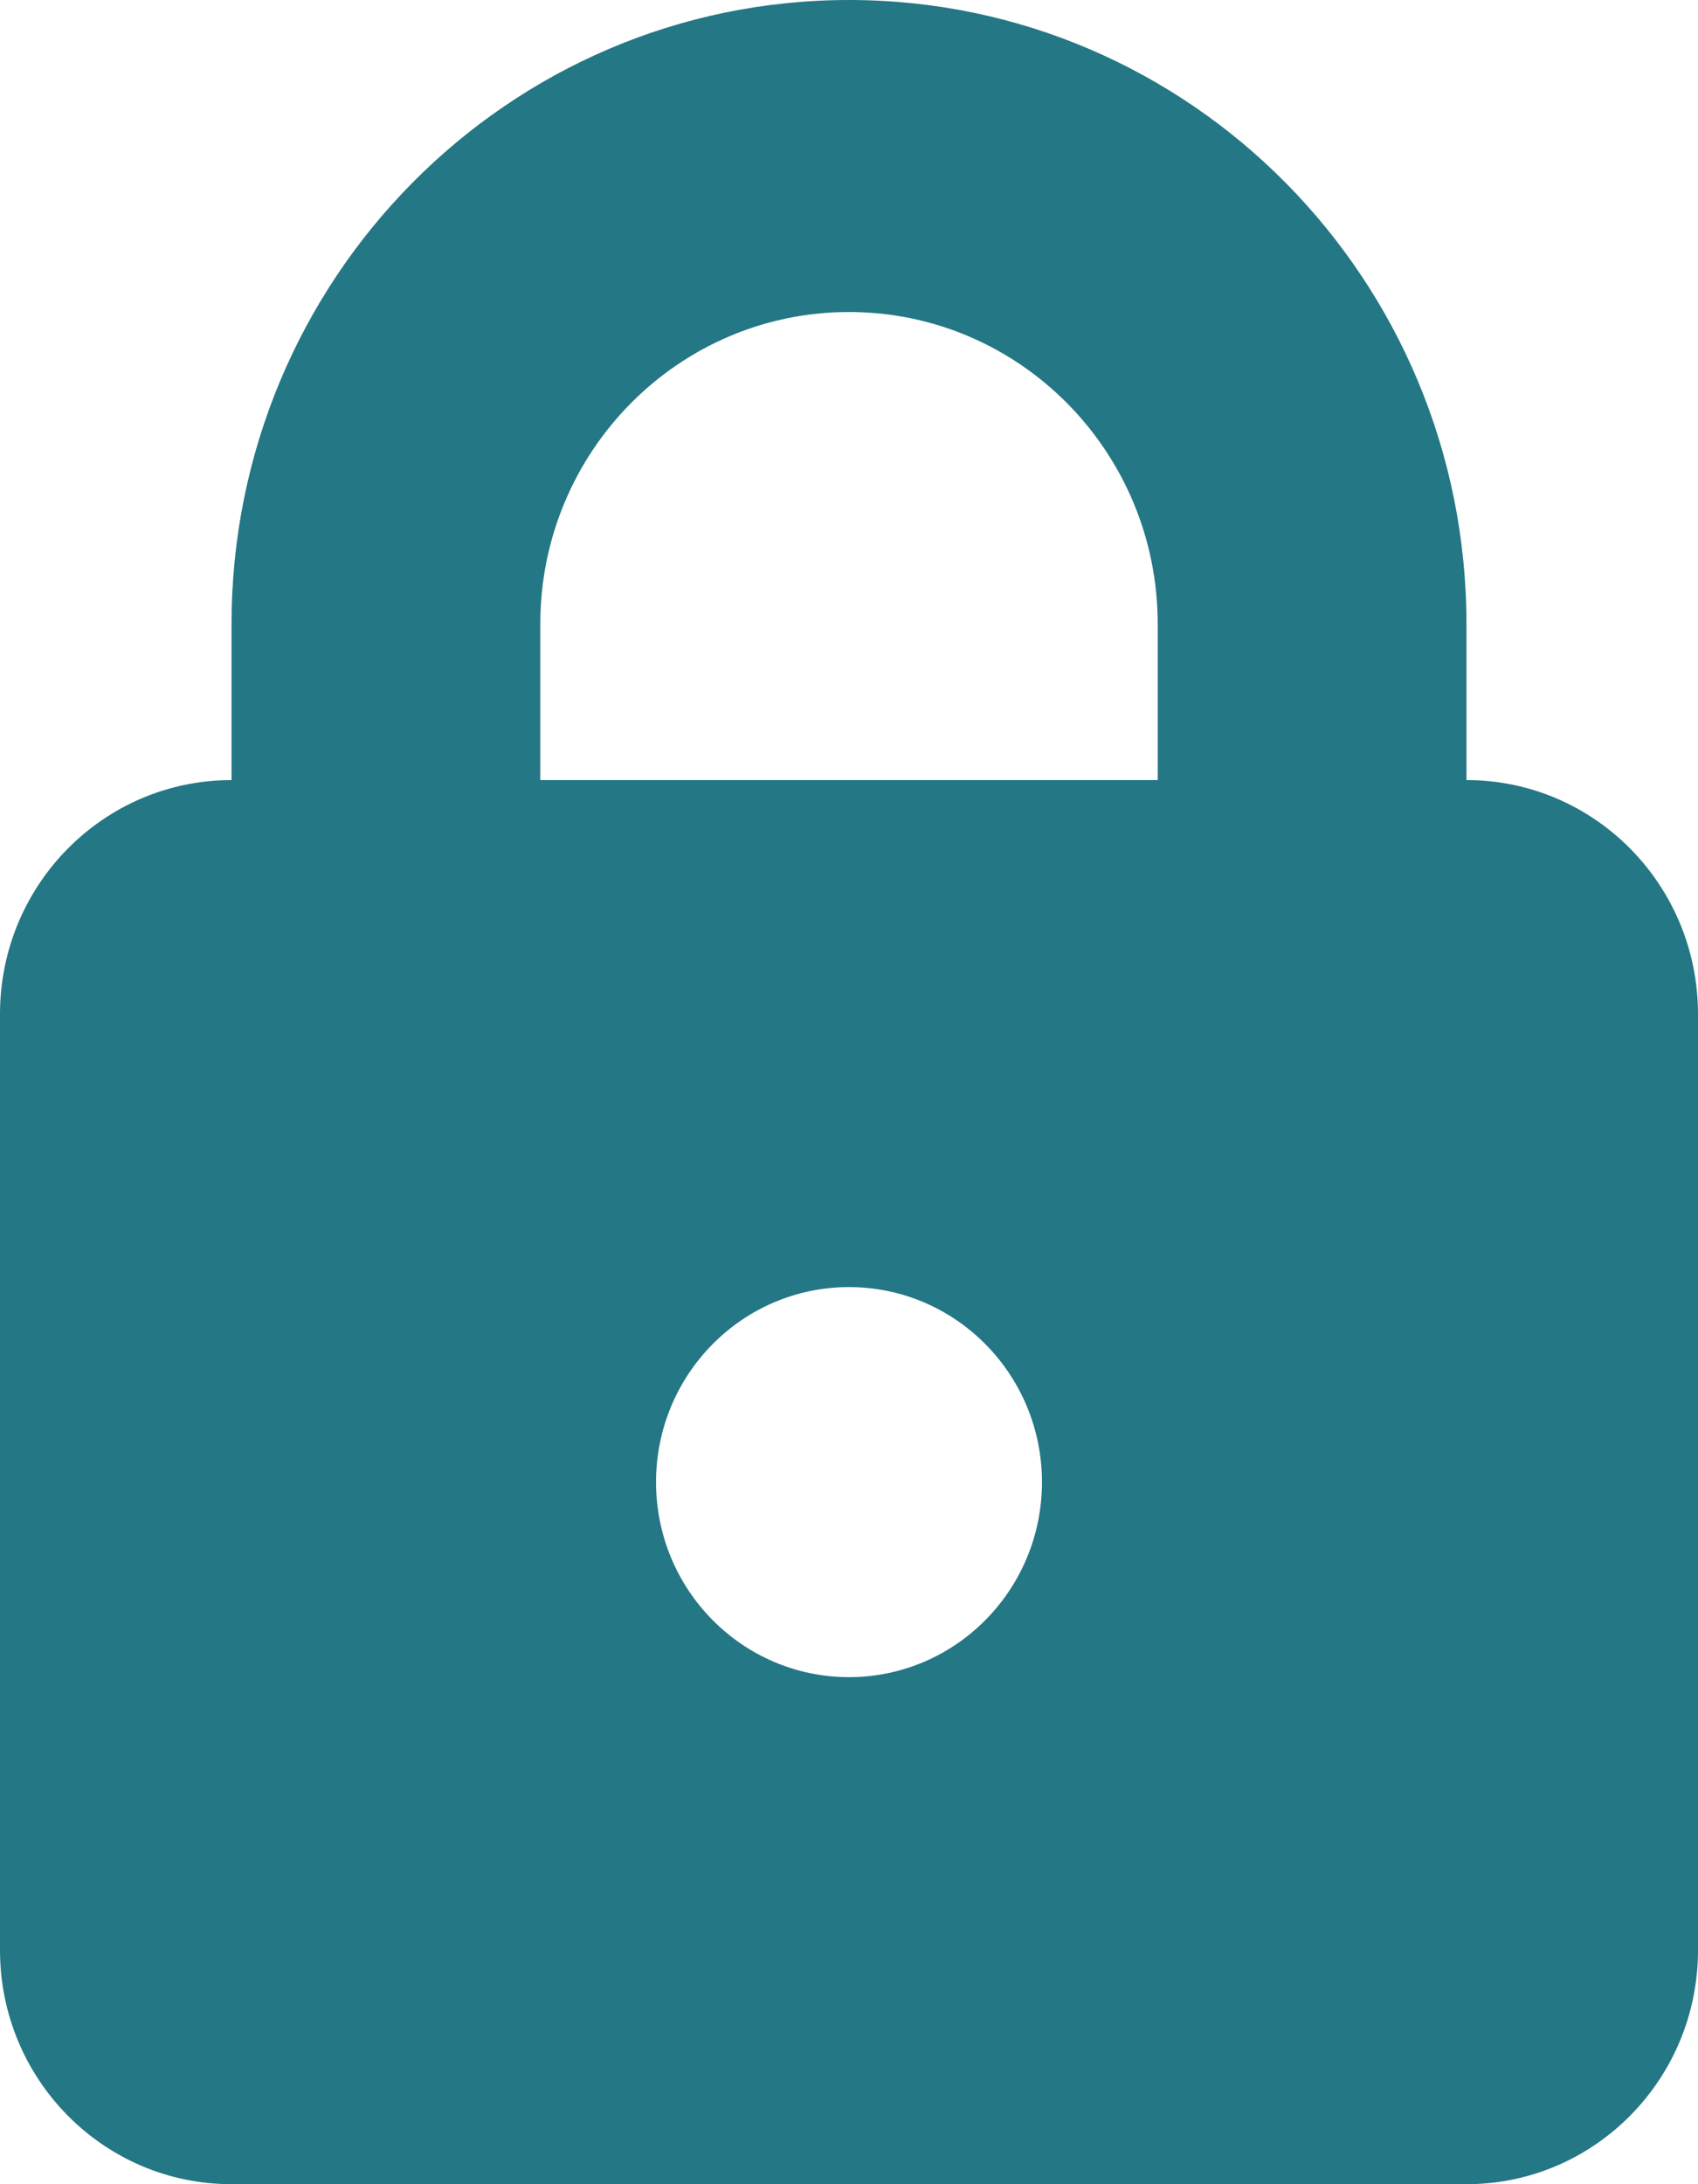
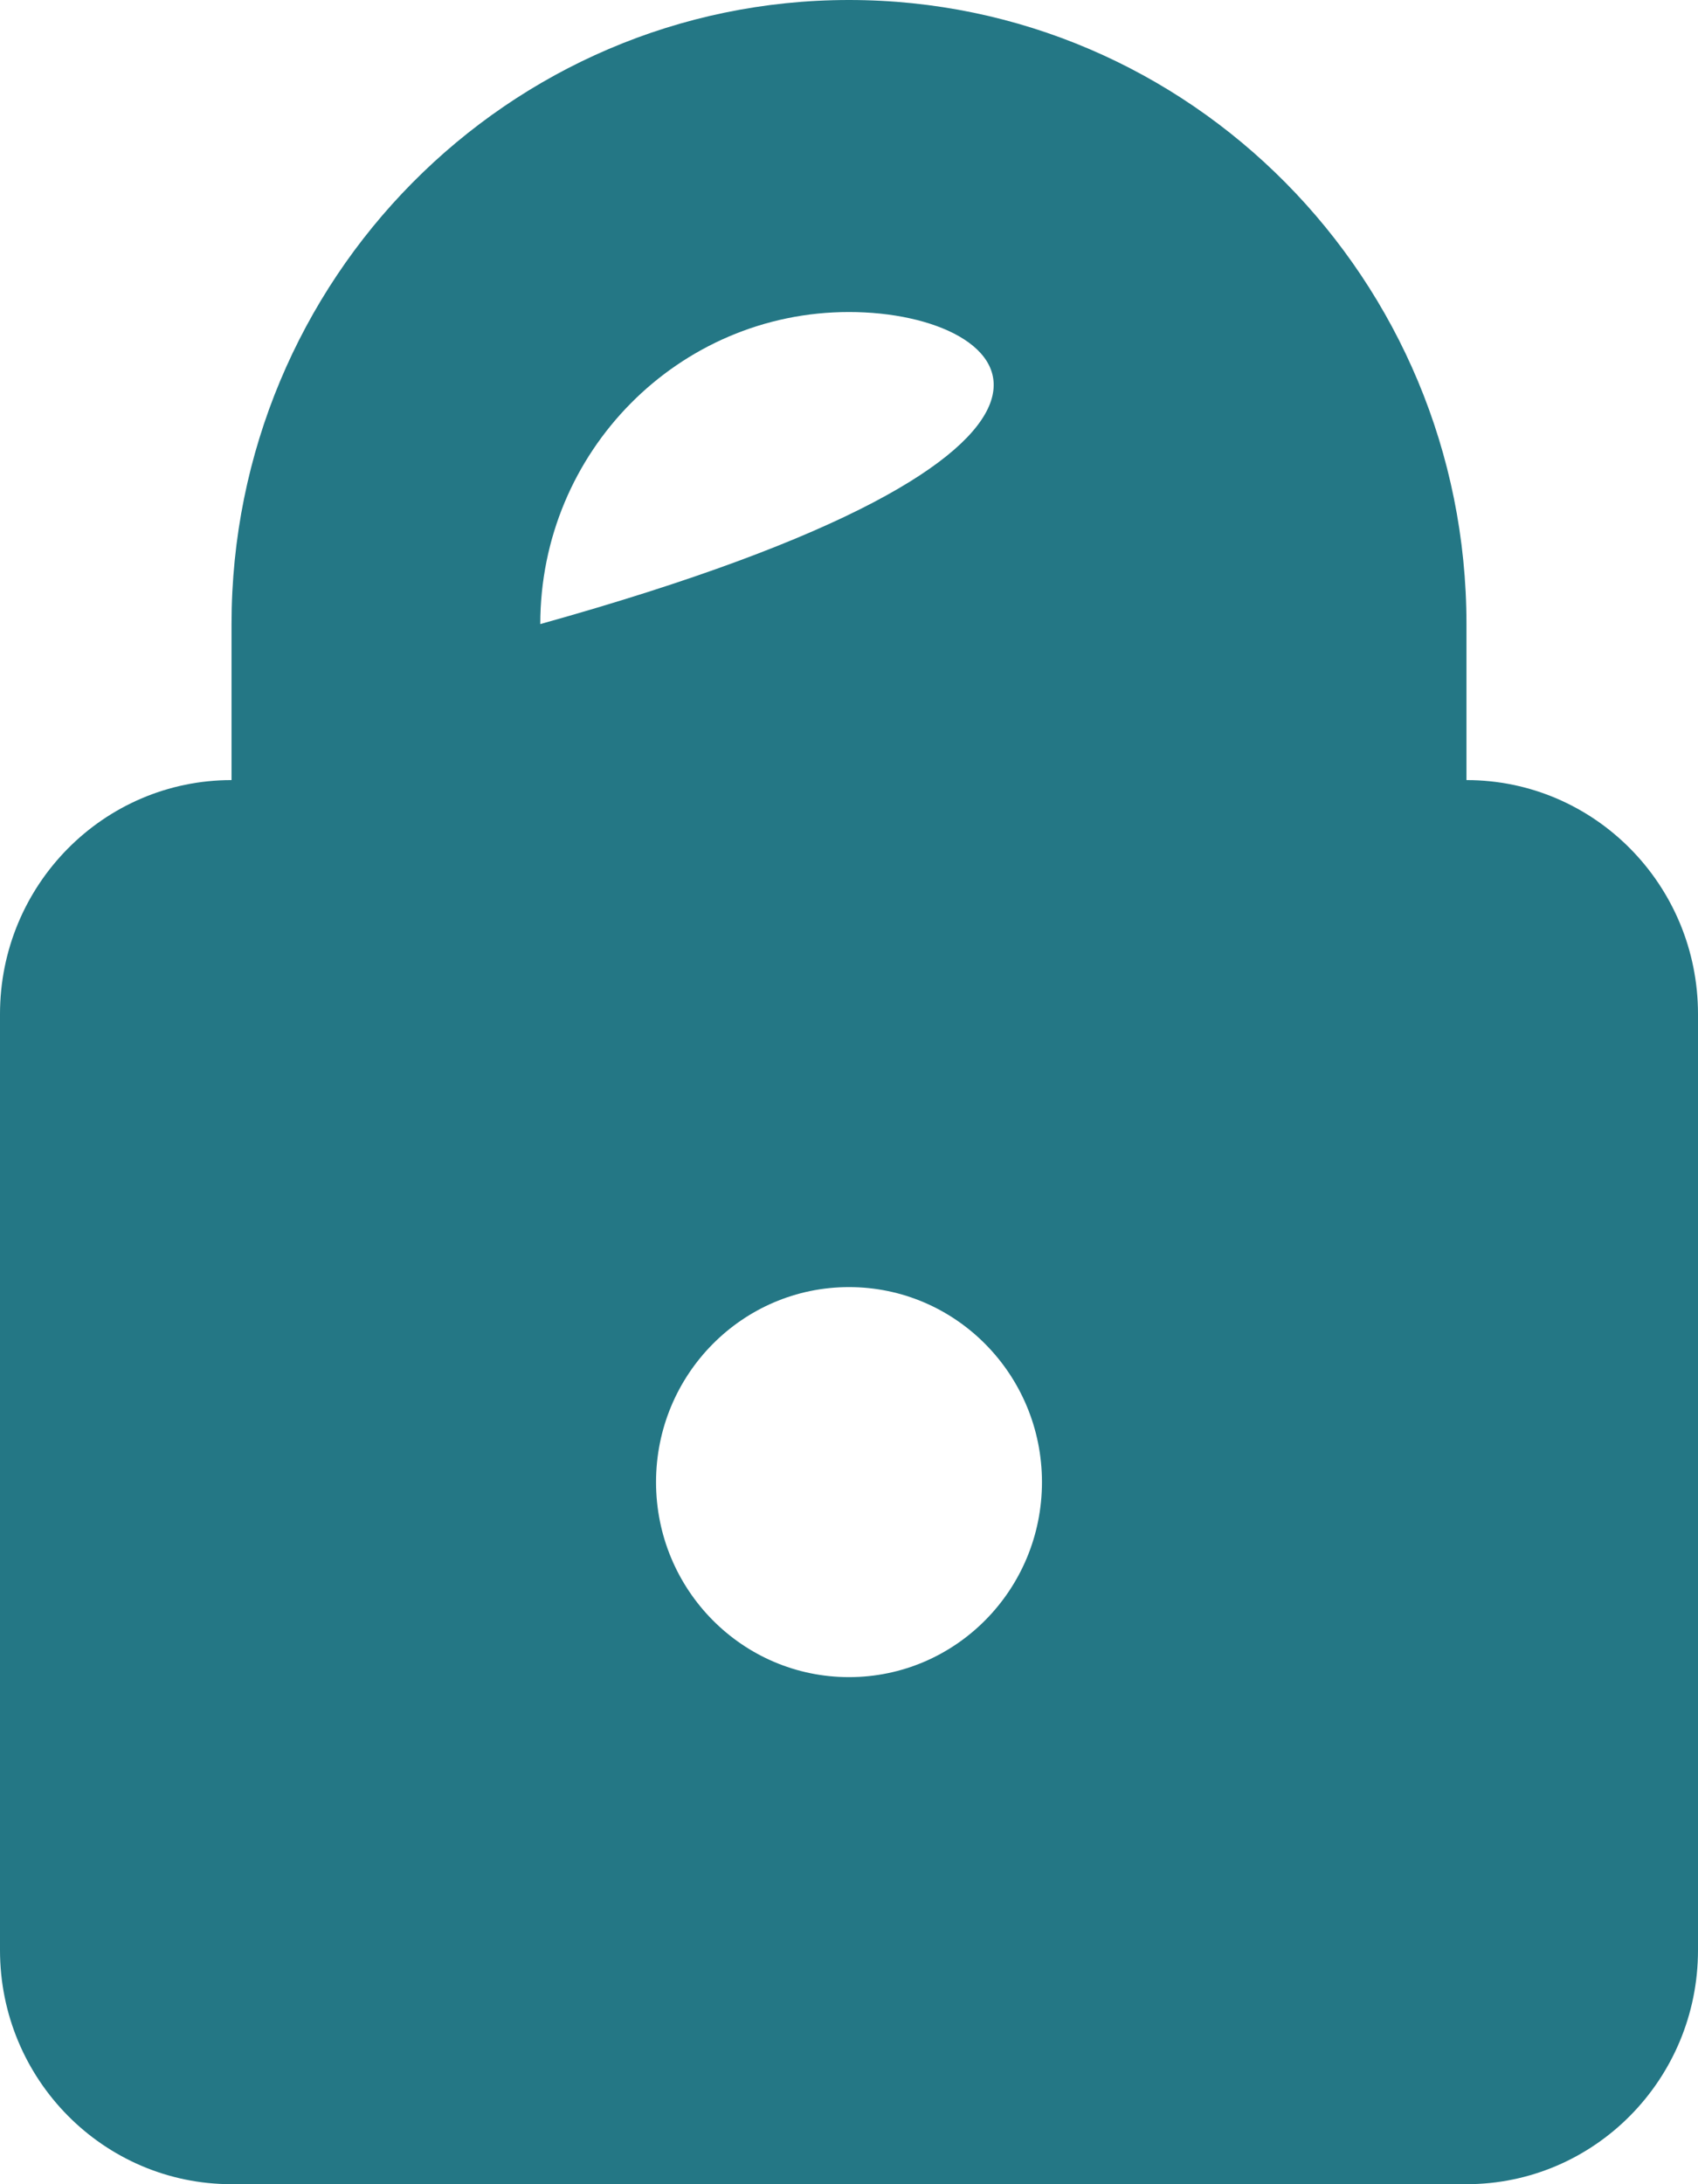
<svg xmlns="http://www.w3.org/2000/svg" width="42" height="54" viewBox="0 0 42 54" fill="none">
-   <path fill-rule="evenodd" clip-rule="evenodd" d="M21 7.714C16.782 7.714 13.364 11.168 13.364 15.429V19.286H28.636V15.429C28.636 11.168 25.217 7.714 21 7.714ZM5.727 15.429V19.286C2.564 19.286 0 21.876 0 25.071V48.214C0 51.41 2.564 54 5.727 54H36.273C39.436 54 42 51.41 42 48.214V25.071C42 21.876 39.436 19.286 36.273 19.286V15.429C36.273 6.908 29.435 0 21 0C12.565 0 5.727 6.908 5.727 15.429ZM21 41.464C23.636 41.464 25.773 39.306 25.773 36.643C25.773 33.98 23.636 31.821 21 31.821C18.364 31.821 16.227 33.98 16.227 36.643C16.227 39.306 18.364 41.464 21 41.464Z" fill="#247785" />
+   <path fill-rule="evenodd" clip-rule="evenodd" d="M21 7.714C16.782 7.714 13.364 11.168 13.364 15.429V19.286V15.429C28.636 11.168 25.217 7.714 21 7.714ZM5.727 15.429V19.286C2.564 19.286 0 21.876 0 25.071V48.214C0 51.41 2.564 54 5.727 54H36.273C39.436 54 42 51.41 42 48.214V25.071C42 21.876 39.436 19.286 36.273 19.286V15.429C36.273 6.908 29.435 0 21 0C12.565 0 5.727 6.908 5.727 15.429ZM21 41.464C23.636 41.464 25.773 39.306 25.773 36.643C25.773 33.98 23.636 31.821 21 31.821C18.364 31.821 16.227 33.98 16.227 36.643C16.227 39.306 18.364 41.464 21 41.464Z" fill="#247785" />
</svg>